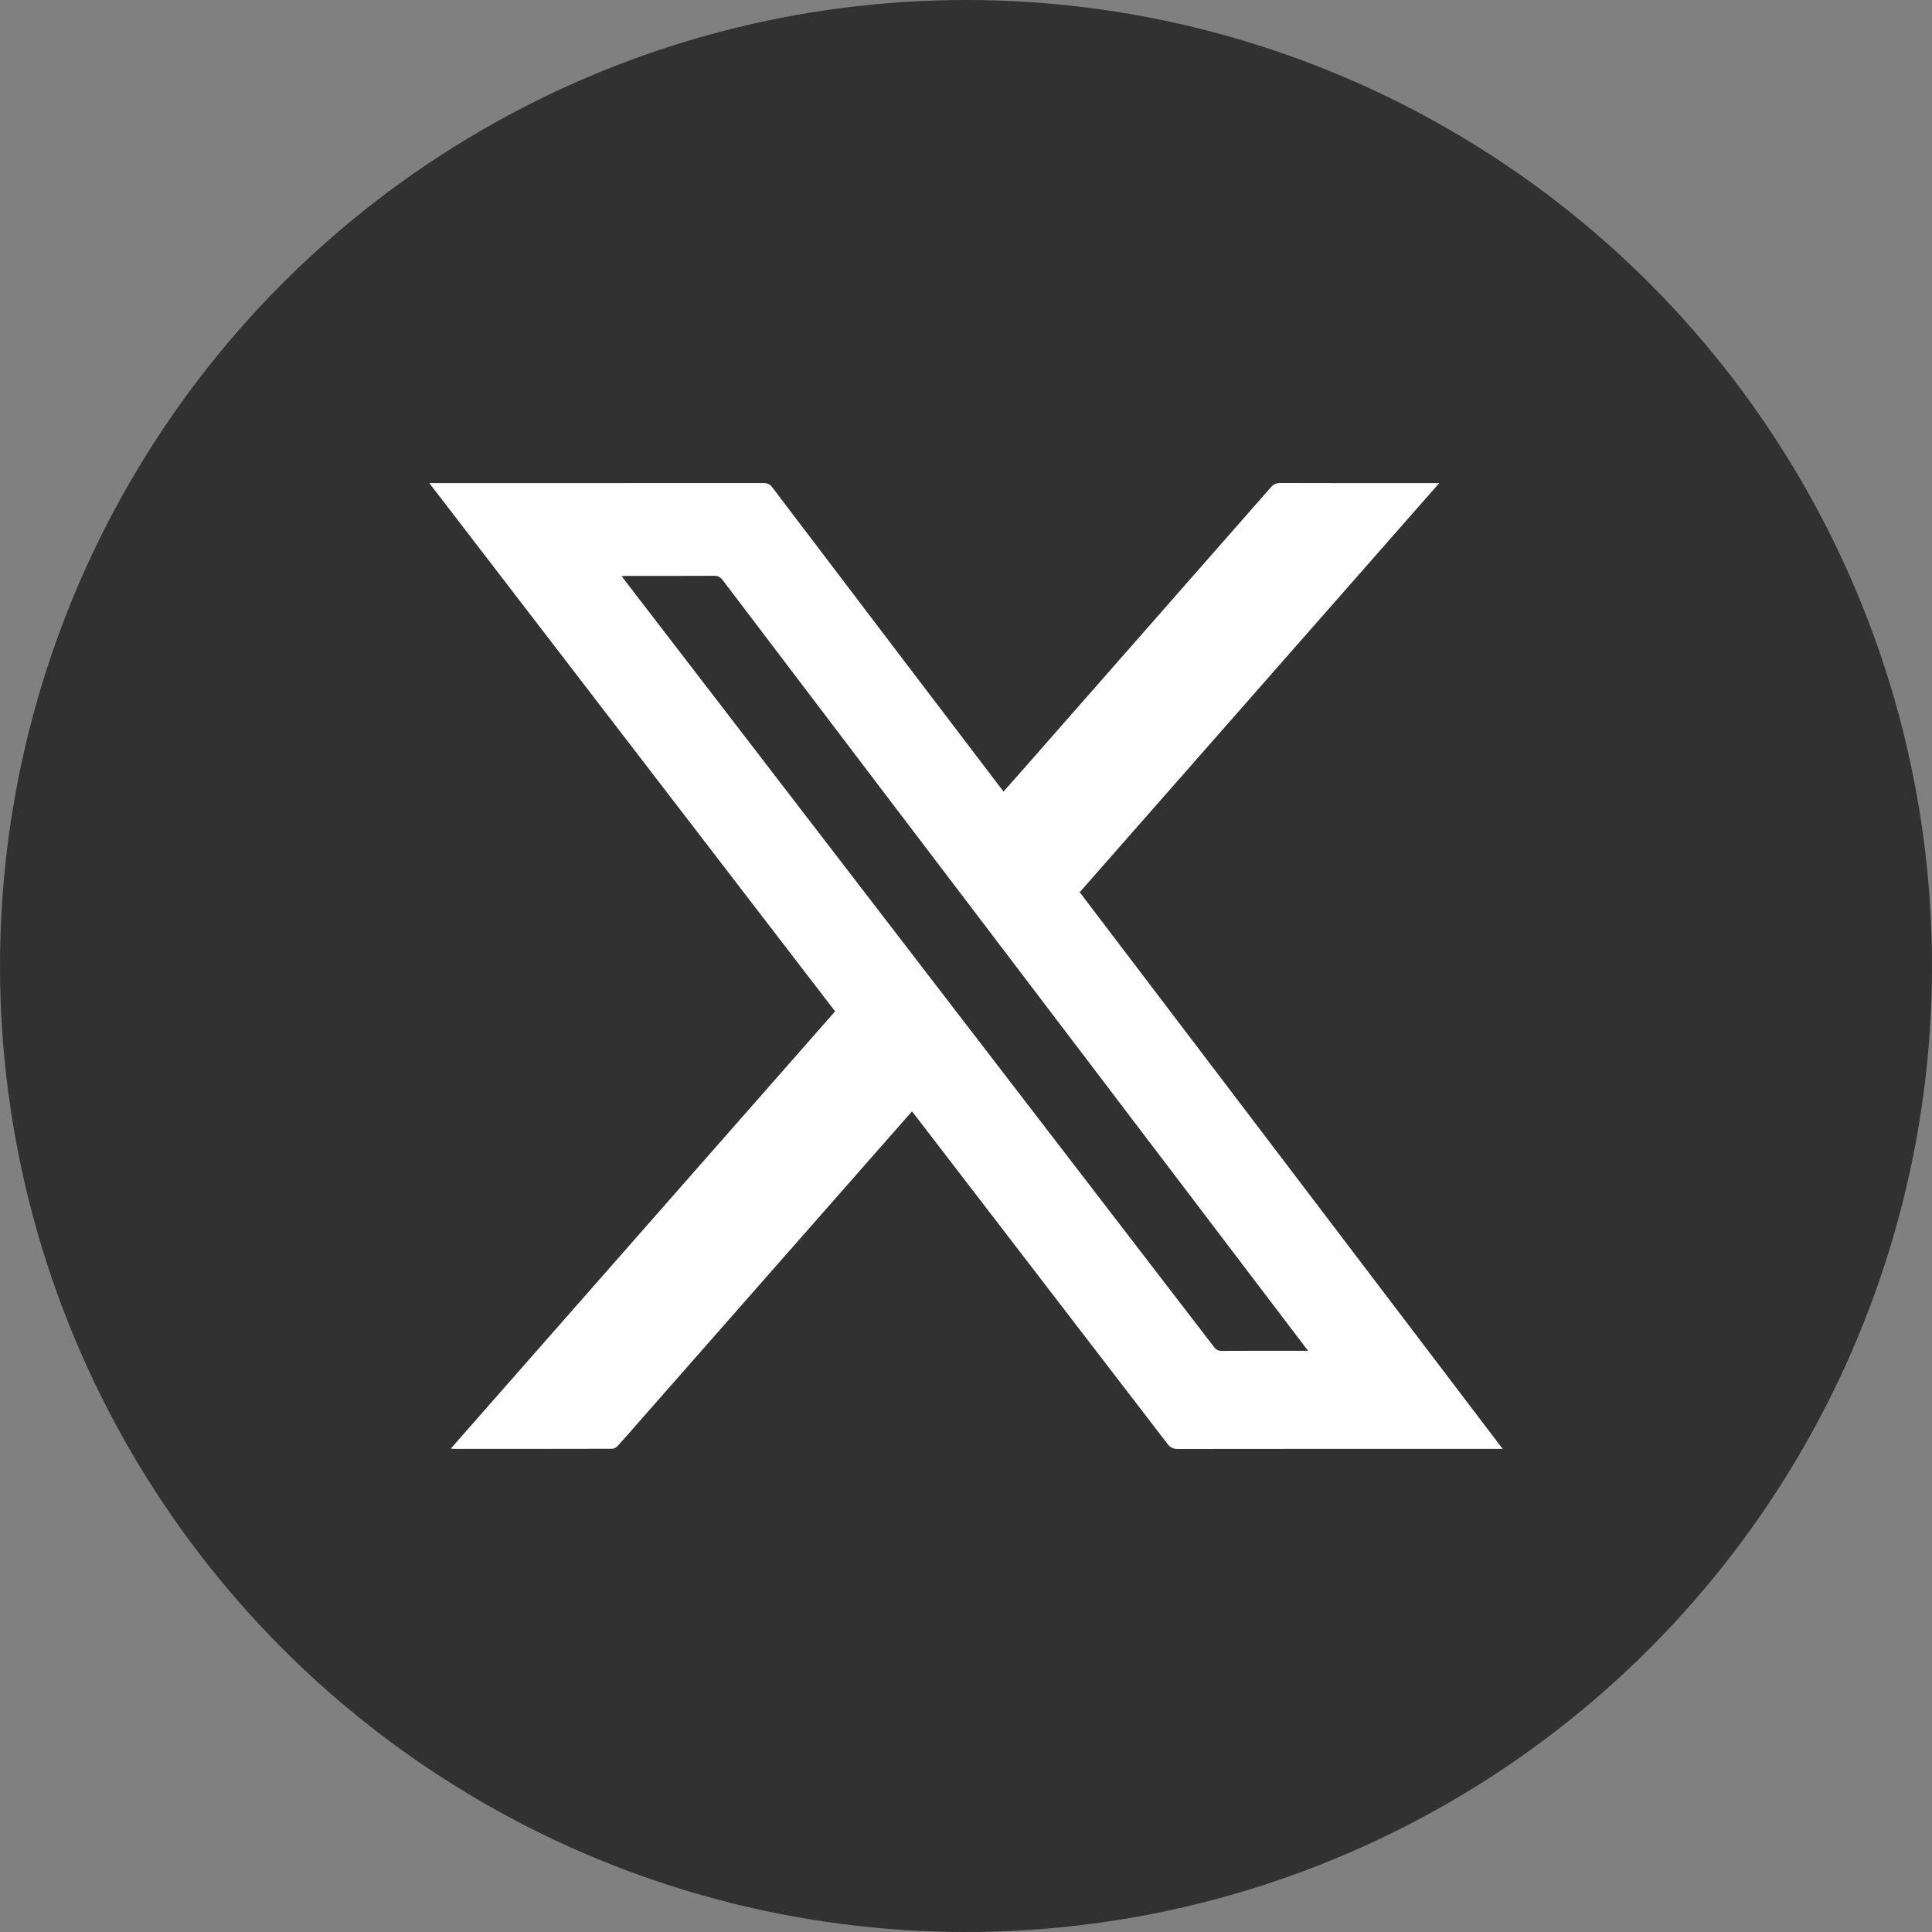
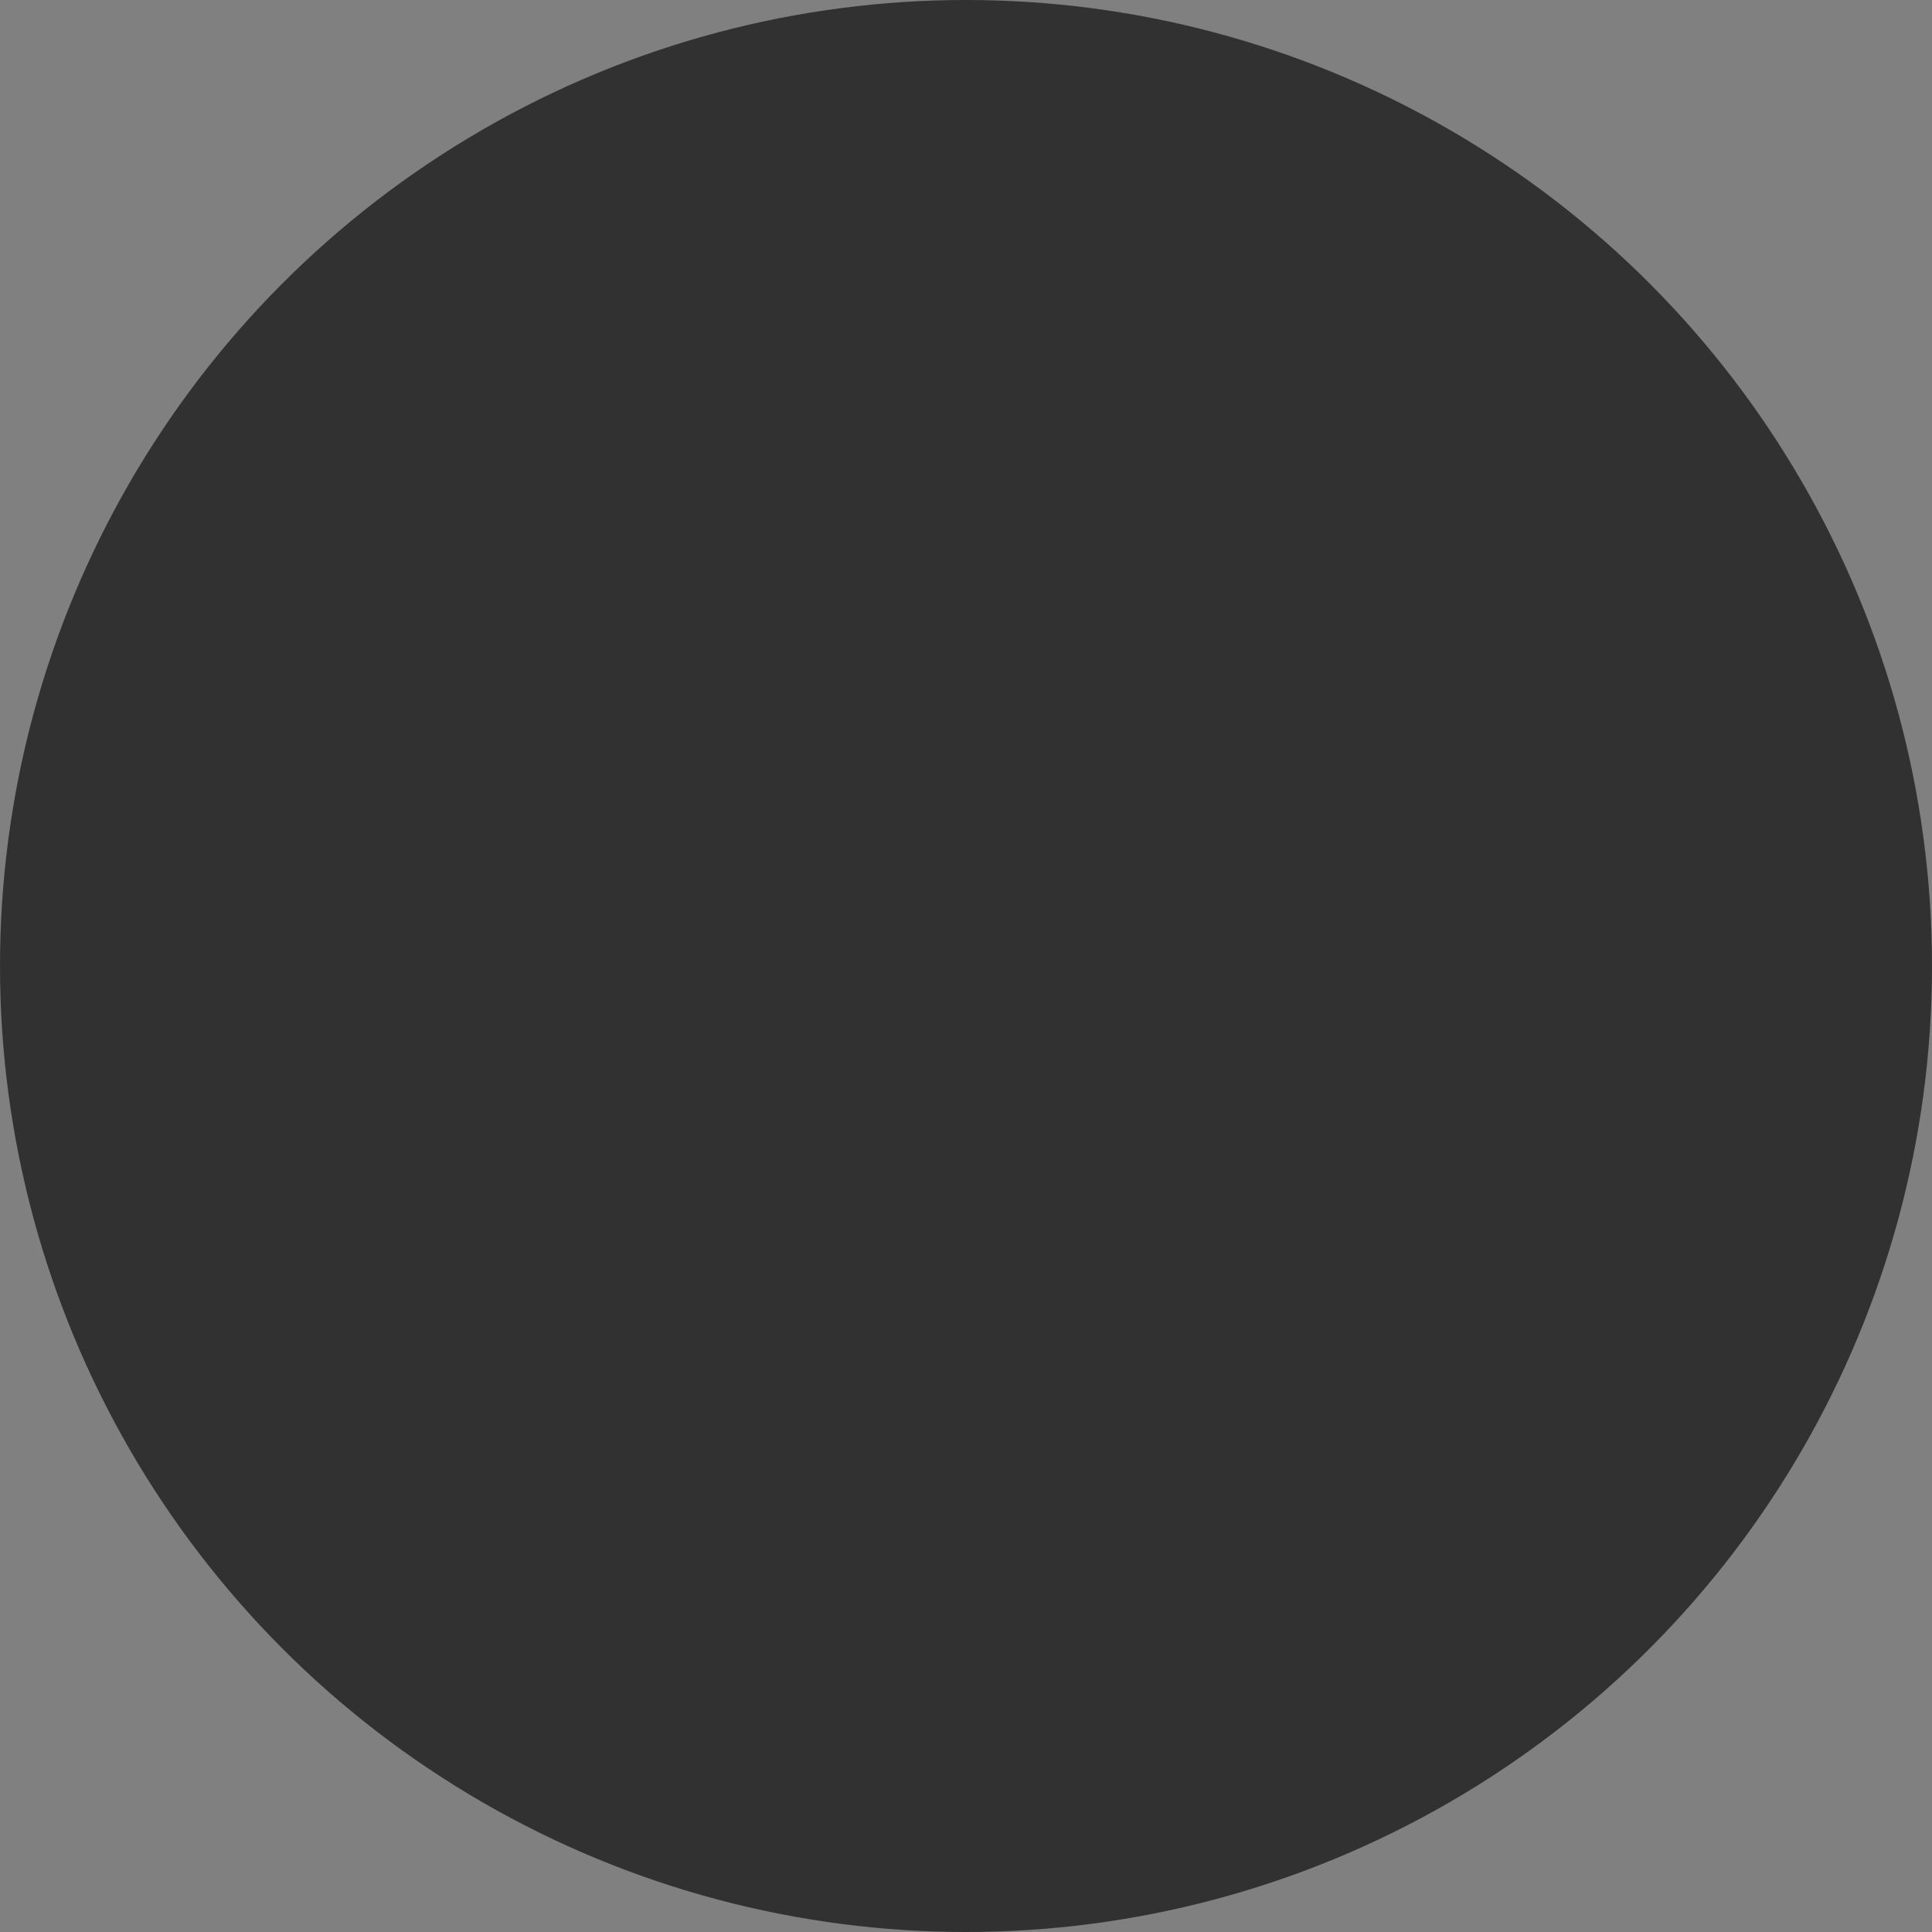
<svg xmlns="http://www.w3.org/2000/svg" width="36" height="36" viewBox="0 0 36 36" fill="none">
  <rect x="0" y="0" width="36" height="36" fill="#808080" stroke="none" />
  <circle cx="18" cy="18" r="18" fill="#313131" />
  <g clip-path="url(#clip0_1755_3494)">
-     <path d="M16.993 20.709C16.556 21.207 16.126 21.695 15.697 22.183C14.415 23.642 13.132 25.1 11.85 26.558C11.736 26.688 11.624 26.819 11.507 26.946C11.483 26.972 11.442 26.996 11.408 26.996C10.422 26.999 9.436 26.998 8.451 26.998C8.439 26.998 8.428 26.995 8.401 26.991C10.792 24.27 13.176 21.559 15.561 18.845C13.043 15.566 10.528 12.293 8 9.002H8.117C10.154 9.002 12.191 9.002 14.227 9.001C14.299 9.001 14.344 9.021 14.389 9.079C15.804 10.944 17.221 12.807 18.638 14.67C18.656 14.694 18.676 14.718 18.7 14.749C18.832 14.6 18.96 14.455 19.088 14.31C20.62 12.567 22.152 10.823 23.682 9.079C23.731 9.023 23.78 9 23.856 9C24.804 9.003 25.753 9.002 26.702 9.002H26.818L20.119 16.625C22.742 20.078 25.364 23.529 28 26.998H27.873C25.898 26.998 23.923 26.997 21.949 27C21.863 27 21.81 26.977 21.757 26.908C20.197 24.875 18.635 22.844 17.074 20.812C17.049 20.781 17.025 20.749 16.993 20.709ZM24.372 25.17C24.329 25.112 24.301 25.075 24.274 25.039C22.48 22.677 20.686 20.315 18.892 17.954C17.083 15.573 15.273 13.192 13.466 10.809C13.422 10.752 13.379 10.729 13.306 10.729C12.765 10.732 12.224 10.731 11.683 10.731C11.655 10.731 11.626 10.734 11.583 10.736C11.619 10.783 11.644 10.817 11.67 10.85C12.241 11.593 12.812 12.335 13.382 13.077C16.462 17.085 19.543 21.092 22.622 25.1C22.661 25.152 22.702 25.172 22.768 25.172C23.265 25.169 23.763 25.17 24.26 25.17L24.372 25.17Z" fill="white" />
-   </g>
+     </g>
  <defs>
    <clipPath id="clip0_1755_3494">
      <rect width="20" height="18" fill="white" transform="translate(8 9)" />
    </clipPath>
  </defs>
</svg>